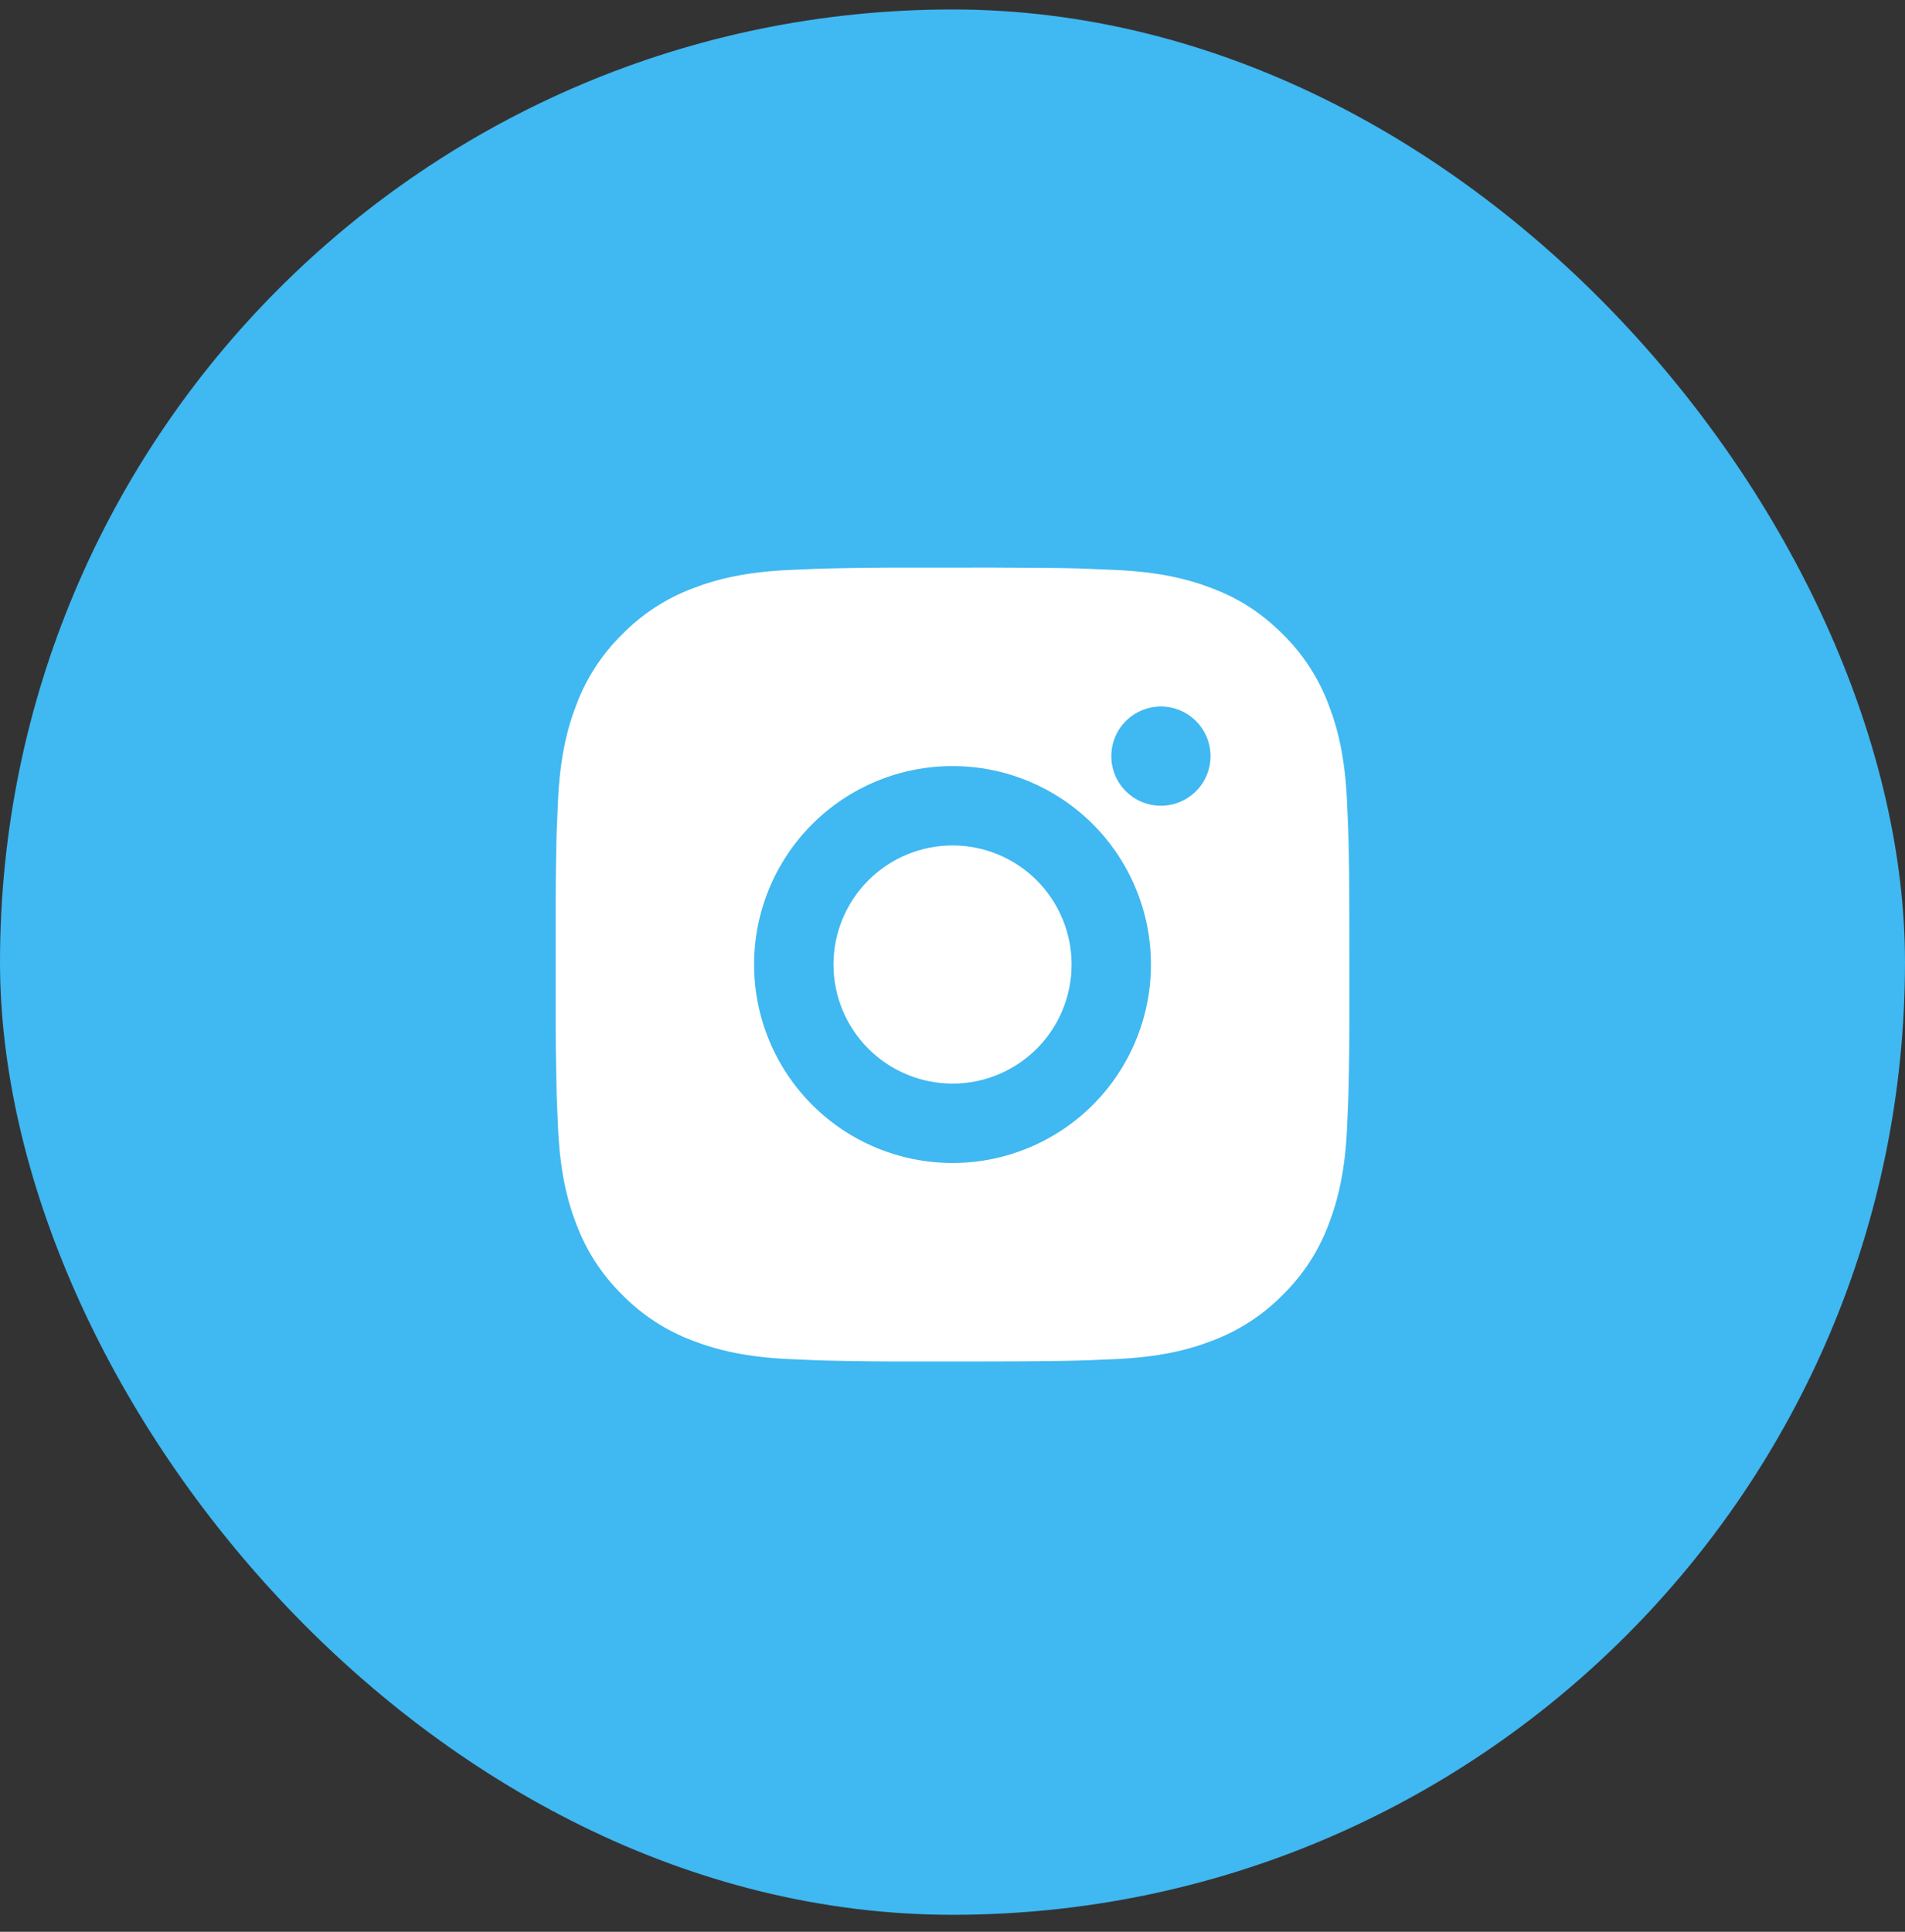
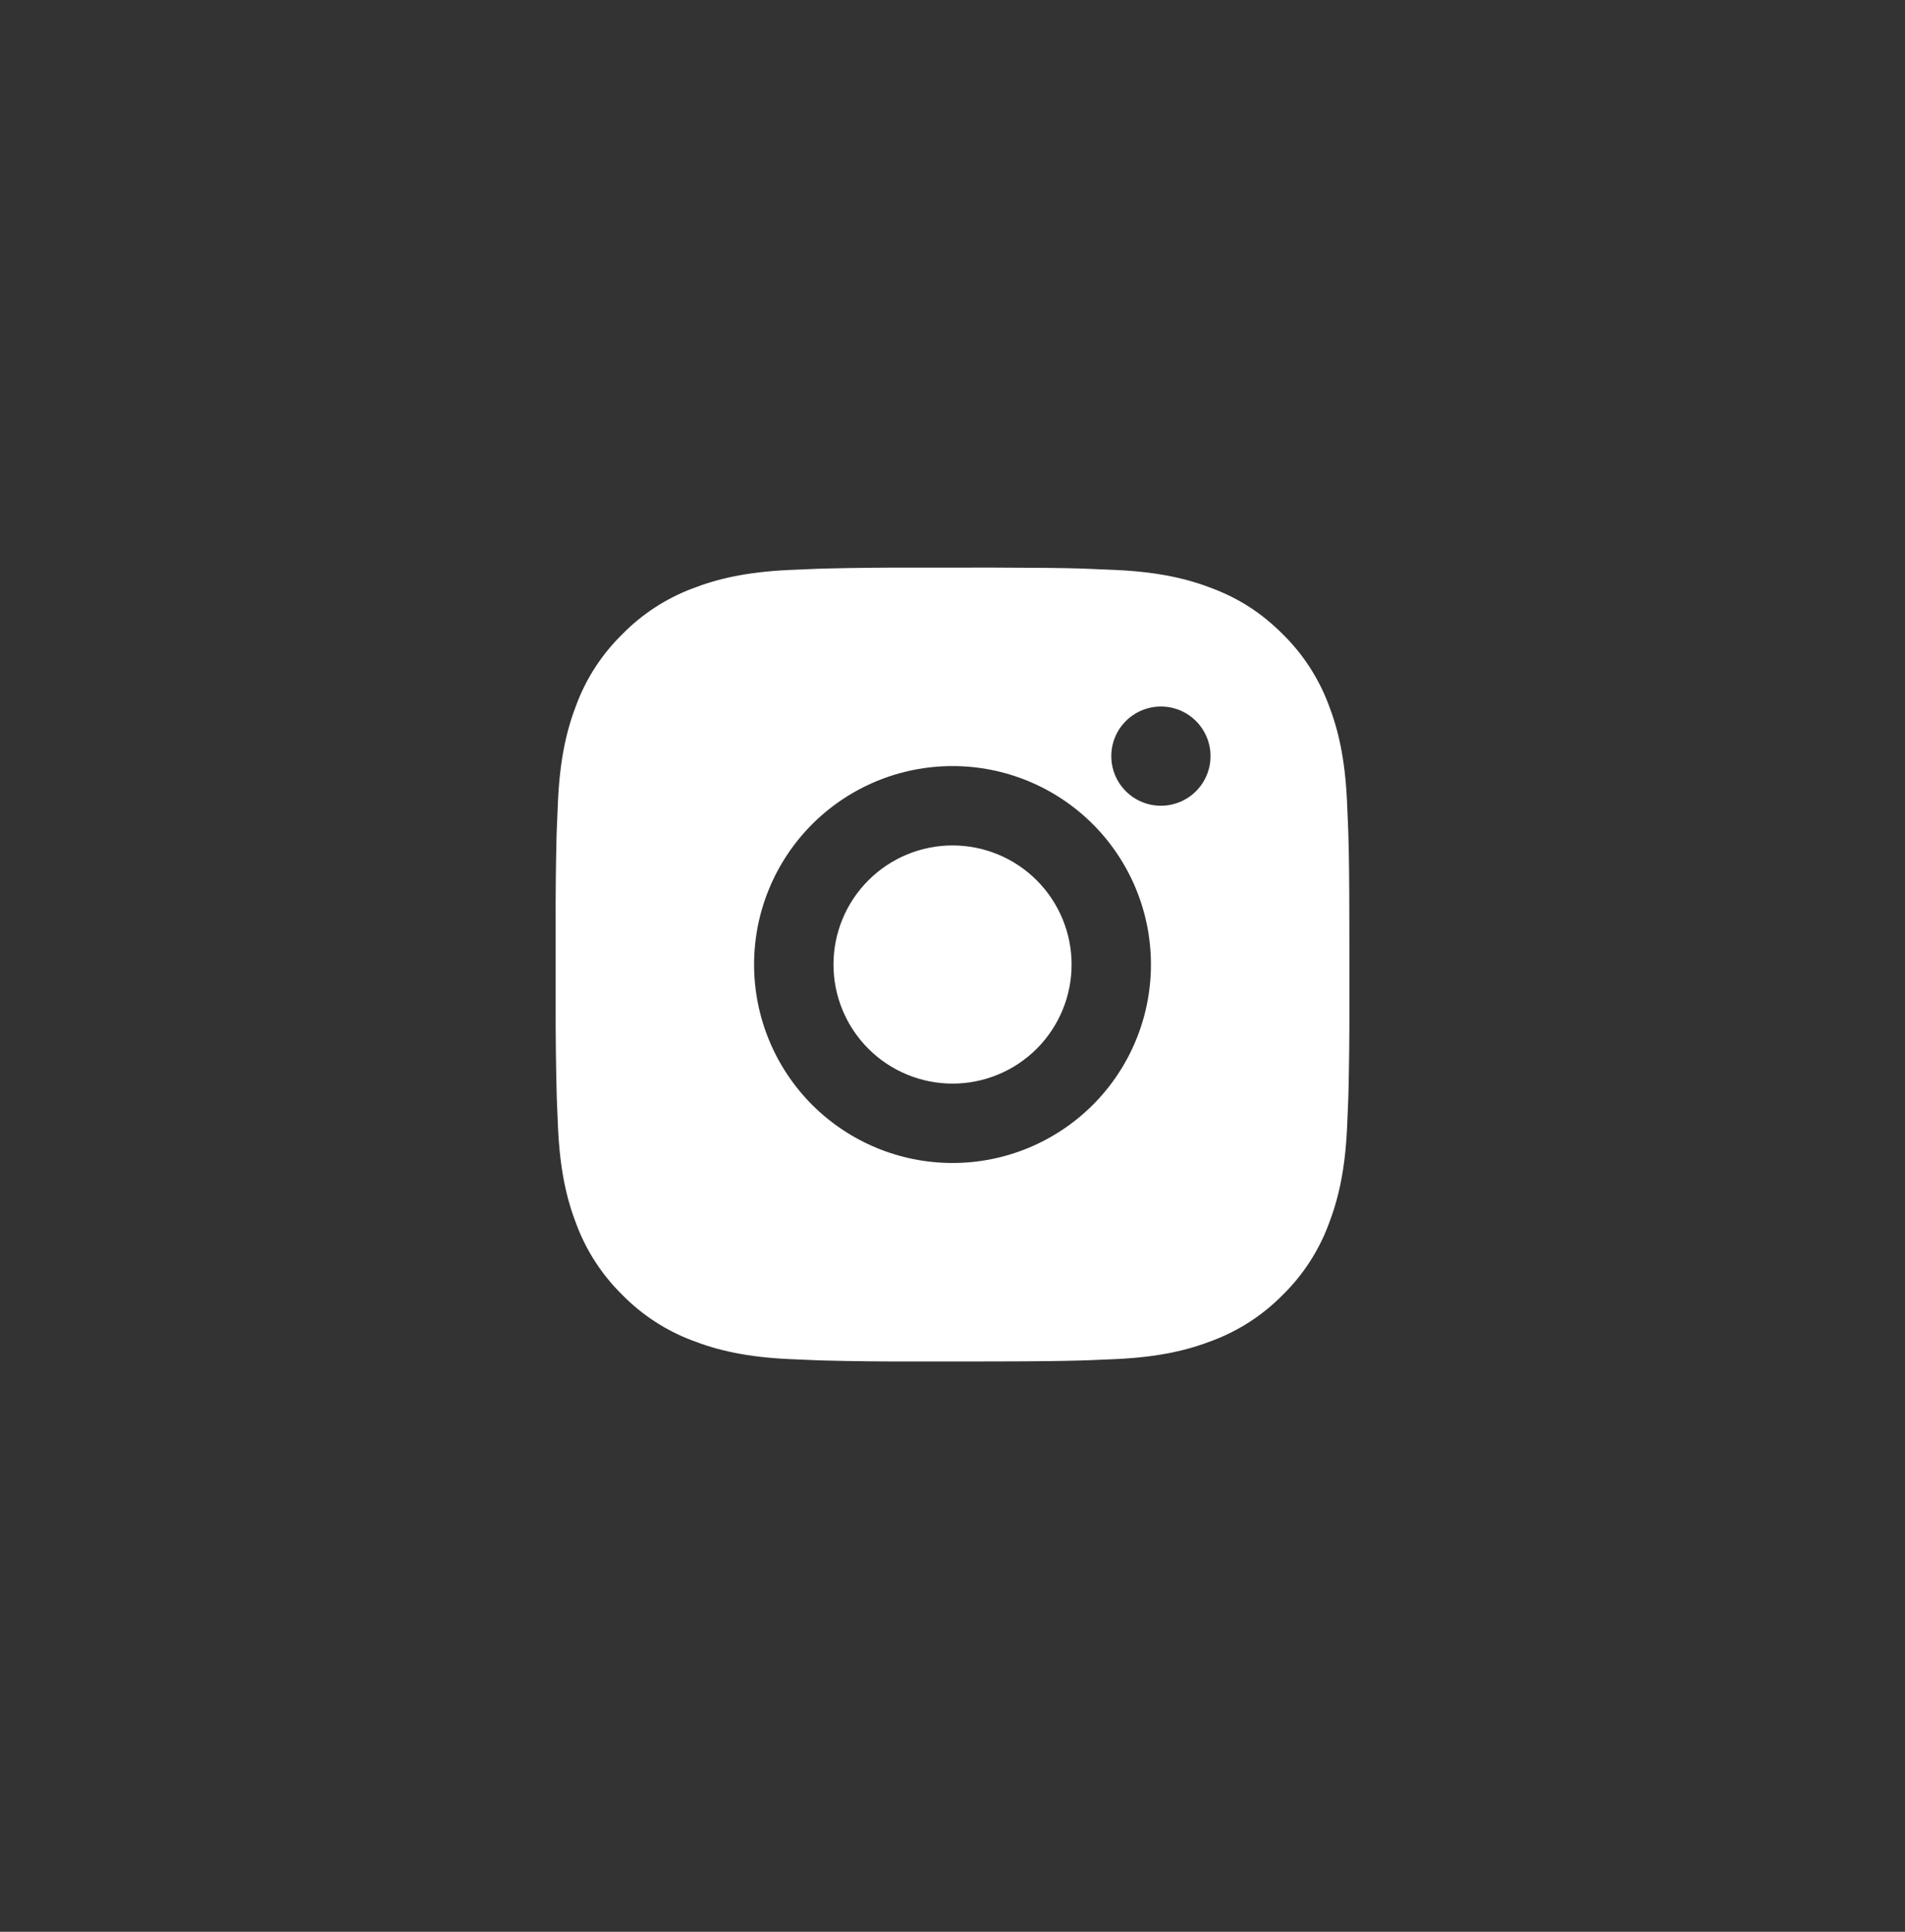
<svg xmlns="http://www.w3.org/2000/svg" width="72" height="73" viewBox="0 0 72 73" fill="none">
  <rect x="0" y="0" width="72" height="73" fill="#333333" stroke="none" />
-   <rect y="0.358" width="72" height="72" rx="36" fill="#40B8F1" />
-   <path d="M37.542 21.449C39.23 21.453 40.086 21.462 40.826 21.483L41.117 21.494C41.453 21.506 41.784 21.521 42.185 21.539C43.781 21.614 44.87 21.866 45.825 22.236C46.815 22.617 47.649 23.133 48.483 23.966C49.246 24.715 49.836 25.622 50.213 26.624C50.583 27.579 50.835 28.668 50.91 30.265C50.928 30.665 50.943 30.996 50.955 31.334L50.964 31.625C50.987 32.362 50.996 33.219 50.999 34.906L51 36.025V37.99C51.004 39.084 50.992 40.178 50.966 41.272L50.957 41.563C50.945 41.901 50.93 42.232 50.912 42.631C50.837 44.229 50.582 45.316 50.213 46.273C49.837 47.275 49.247 48.182 48.483 48.931C47.733 49.694 46.826 50.284 45.825 50.66C44.87 51.031 43.781 51.283 42.185 51.358C41.829 51.375 41.473 51.39 41.117 51.403L40.826 51.412C40.086 51.433 39.23 51.444 37.542 51.447L36.423 51.448H34.46C33.365 51.452 32.271 51.44 31.177 51.413L30.886 51.404C30.53 51.391 30.174 51.376 29.818 51.358C28.222 51.283 27.133 51.031 26.176 50.66C25.175 50.285 24.268 49.694 23.519 48.931C22.756 48.181 22.165 47.275 21.788 46.273C21.418 45.318 21.166 44.229 21.091 42.631C21.074 42.275 21.059 41.919 21.046 41.563L21.038 41.272C21.011 40.178 20.998 39.084 21.001 37.99V34.906C20.997 33.812 21.008 32.718 21.034 31.625L21.044 31.334C21.056 30.996 21.071 30.665 21.089 30.265C21.164 28.668 21.416 27.581 21.787 26.624C22.163 25.622 22.755 24.714 23.521 23.966C24.269 23.203 25.175 22.613 26.176 22.236C27.133 21.866 28.22 21.614 29.818 21.539C30.217 21.521 30.55 21.506 30.886 21.494L31.177 21.485C32.27 21.458 33.364 21.447 34.459 21.45L37.542 21.449ZM36.001 28.949C34.011 28.949 32.104 29.739 30.697 31.145C29.291 32.552 28.501 34.459 28.501 36.448C28.501 38.438 29.291 40.345 30.697 41.752C32.104 43.158 34.011 43.948 36.001 43.948C37.99 43.948 39.897 43.158 41.304 41.752C42.71 40.345 43.5 38.438 43.5 36.448C43.5 34.459 42.71 32.552 41.304 31.145C39.897 29.739 37.99 28.949 36.001 28.949ZM36.001 31.948C36.591 31.948 37.177 32.065 37.723 32.291C38.269 32.517 38.765 32.848 39.183 33.266C39.601 33.684 39.932 34.18 40.158 34.726C40.385 35.272 40.501 35.857 40.501 36.448C40.501 37.039 40.385 37.624 40.159 38.17C39.933 38.716 39.602 39.212 39.184 39.63C38.766 40.048 38.27 40.379 37.724 40.605C37.178 40.832 36.593 40.948 36.002 40.948C34.809 40.948 33.664 40.474 32.82 39.63C31.976 38.786 31.502 37.642 31.502 36.448C31.502 35.255 31.976 34.11 32.82 33.267C33.664 32.423 34.809 31.948 36.002 31.948M43.877 26.699C43.38 26.699 42.903 26.896 42.551 27.248C42.199 27.599 42.002 28.076 42.002 28.574C42.002 29.071 42.199 29.548 42.551 29.899C42.903 30.251 43.38 30.448 43.877 30.448C44.374 30.448 44.851 30.251 45.203 29.899C45.554 29.548 45.752 29.071 45.752 28.574C45.752 28.076 45.554 27.599 45.203 27.248C44.851 26.896 44.374 26.699 43.877 26.699Z" fill="white" />
+   <path d="M37.542 21.449C39.23 21.453 40.086 21.462 40.826 21.483L41.117 21.494C41.453 21.506 41.784 21.521 42.185 21.539C43.781 21.614 44.87 21.866 45.825 22.236C46.815 22.617 47.649 23.133 48.483 23.966C49.246 24.715 49.836 25.622 50.213 26.624C50.583 27.579 50.835 28.668 50.91 30.265C50.928 30.665 50.943 30.996 50.955 31.334L50.964 31.625C50.987 32.362 50.996 33.219 50.999 34.906L51 36.025V37.99C51.004 39.084 50.992 40.178 50.966 41.272L50.957 41.563C50.945 41.901 50.93 42.232 50.912 42.631C50.837 44.229 50.582 45.316 50.213 46.273C49.837 47.275 49.247 48.182 48.483 48.931C47.733 49.694 46.826 50.284 45.825 50.66C44.87 51.031 43.781 51.283 42.185 51.358C41.829 51.375 41.473 51.39 41.117 51.403L40.826 51.412C40.086 51.433 39.23 51.444 37.542 51.447L36.423 51.448H34.46C33.365 51.452 32.271 51.44 31.177 51.413L30.886 51.404C30.53 51.391 30.174 51.376 29.818 51.358C28.222 51.283 27.133 51.031 26.176 50.66C25.175 50.285 24.268 49.694 23.519 48.931C22.756 48.181 22.165 47.275 21.788 46.273C21.418 45.318 21.166 44.229 21.091 42.631C21.074 42.275 21.059 41.919 21.046 41.563L21.038 41.272C21.011 40.178 20.998 39.084 21.001 37.99V34.906C20.997 33.812 21.008 32.718 21.034 31.625L21.044 31.334C21.056 30.996 21.071 30.665 21.089 30.265C21.164 28.668 21.416 27.581 21.787 26.624C22.163 25.622 22.755 24.714 23.521 23.966C24.269 23.203 25.175 22.613 26.176 22.236C27.133 21.866 28.22 21.614 29.818 21.539C30.217 21.521 30.55 21.506 30.886 21.494L31.177 21.485C32.27 21.458 33.364 21.447 34.459 21.45ZM36.001 28.949C34.011 28.949 32.104 29.739 30.697 31.145C29.291 32.552 28.501 34.459 28.501 36.448C28.501 38.438 29.291 40.345 30.697 41.752C32.104 43.158 34.011 43.948 36.001 43.948C37.99 43.948 39.897 43.158 41.304 41.752C42.71 40.345 43.5 38.438 43.5 36.448C43.5 34.459 42.71 32.552 41.304 31.145C39.897 29.739 37.99 28.949 36.001 28.949ZM36.001 31.948C36.591 31.948 37.177 32.065 37.723 32.291C38.269 32.517 38.765 32.848 39.183 33.266C39.601 33.684 39.932 34.18 40.158 34.726C40.385 35.272 40.501 35.857 40.501 36.448C40.501 37.039 40.385 37.624 40.159 38.17C39.933 38.716 39.602 39.212 39.184 39.63C38.766 40.048 38.27 40.379 37.724 40.605C37.178 40.832 36.593 40.948 36.002 40.948C34.809 40.948 33.664 40.474 32.82 39.63C31.976 38.786 31.502 37.642 31.502 36.448C31.502 35.255 31.976 34.11 32.82 33.267C33.664 32.423 34.809 31.948 36.002 31.948M43.877 26.699C43.38 26.699 42.903 26.896 42.551 27.248C42.199 27.599 42.002 28.076 42.002 28.574C42.002 29.071 42.199 29.548 42.551 29.899C42.903 30.251 43.38 30.448 43.877 30.448C44.374 30.448 44.851 30.251 45.203 29.899C45.554 29.548 45.752 29.071 45.752 28.574C45.752 28.076 45.554 27.599 45.203 27.248C44.851 26.896 44.374 26.699 43.877 26.699Z" fill="white" />
</svg>